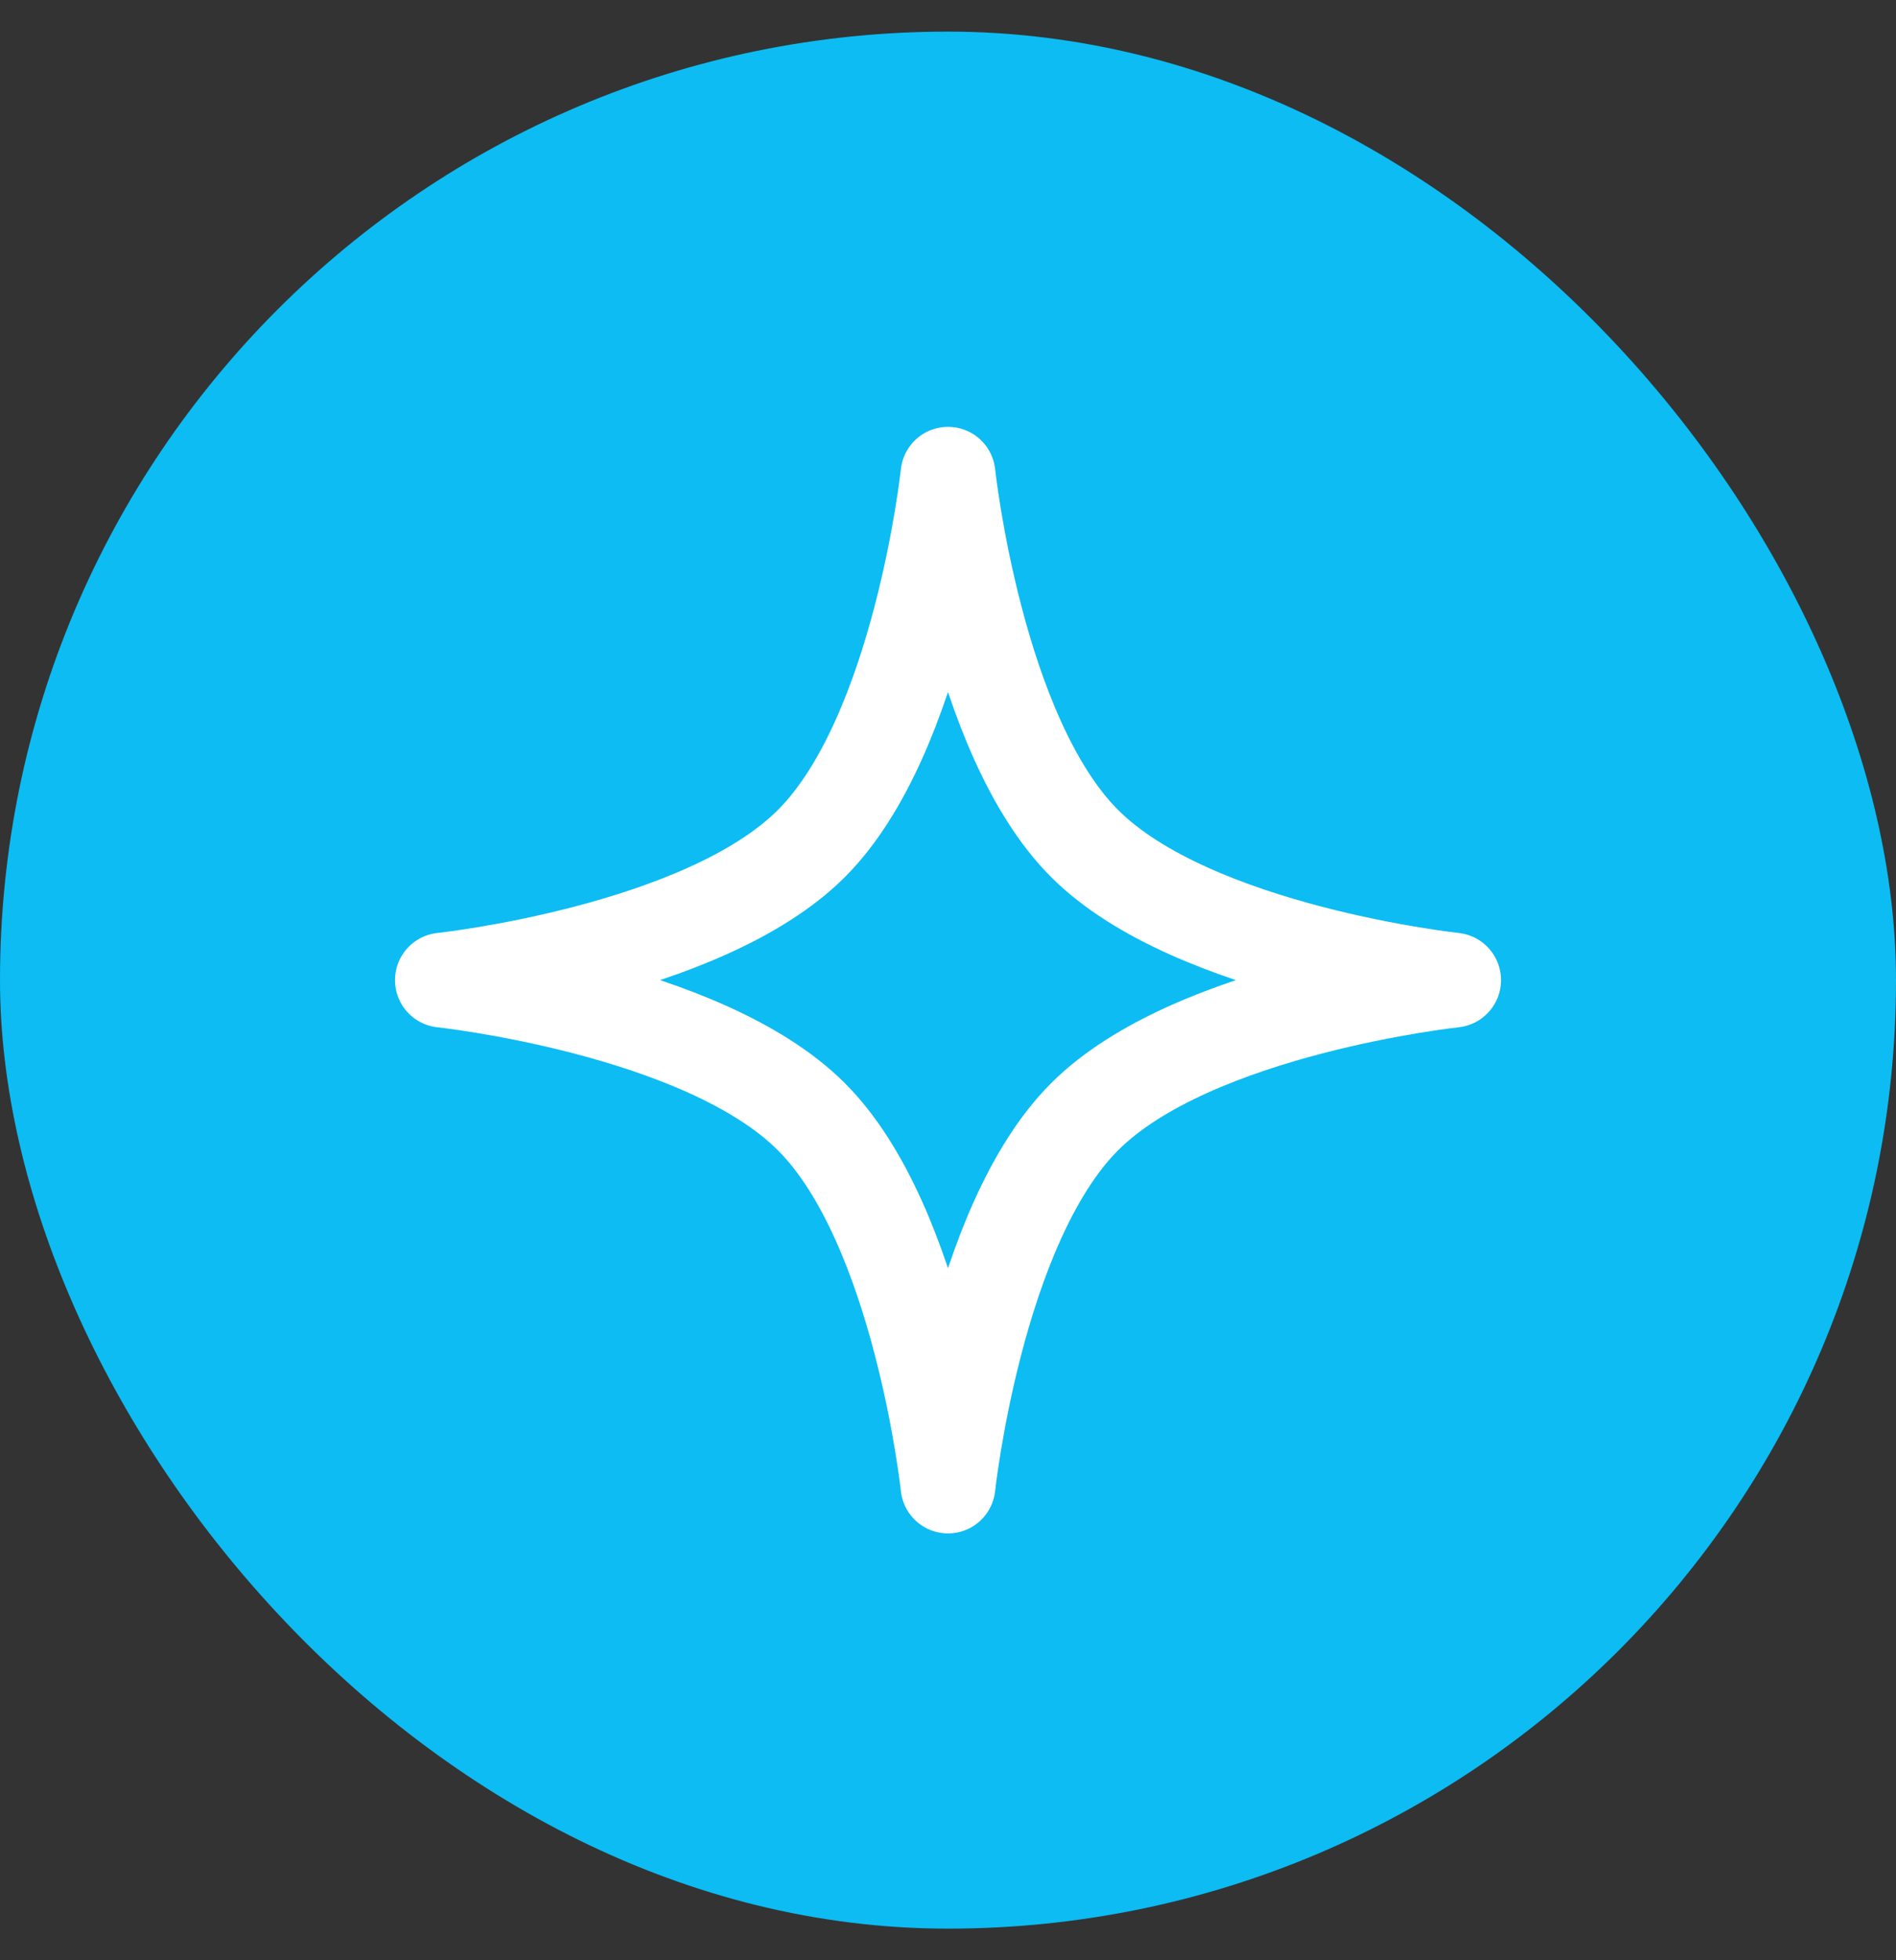
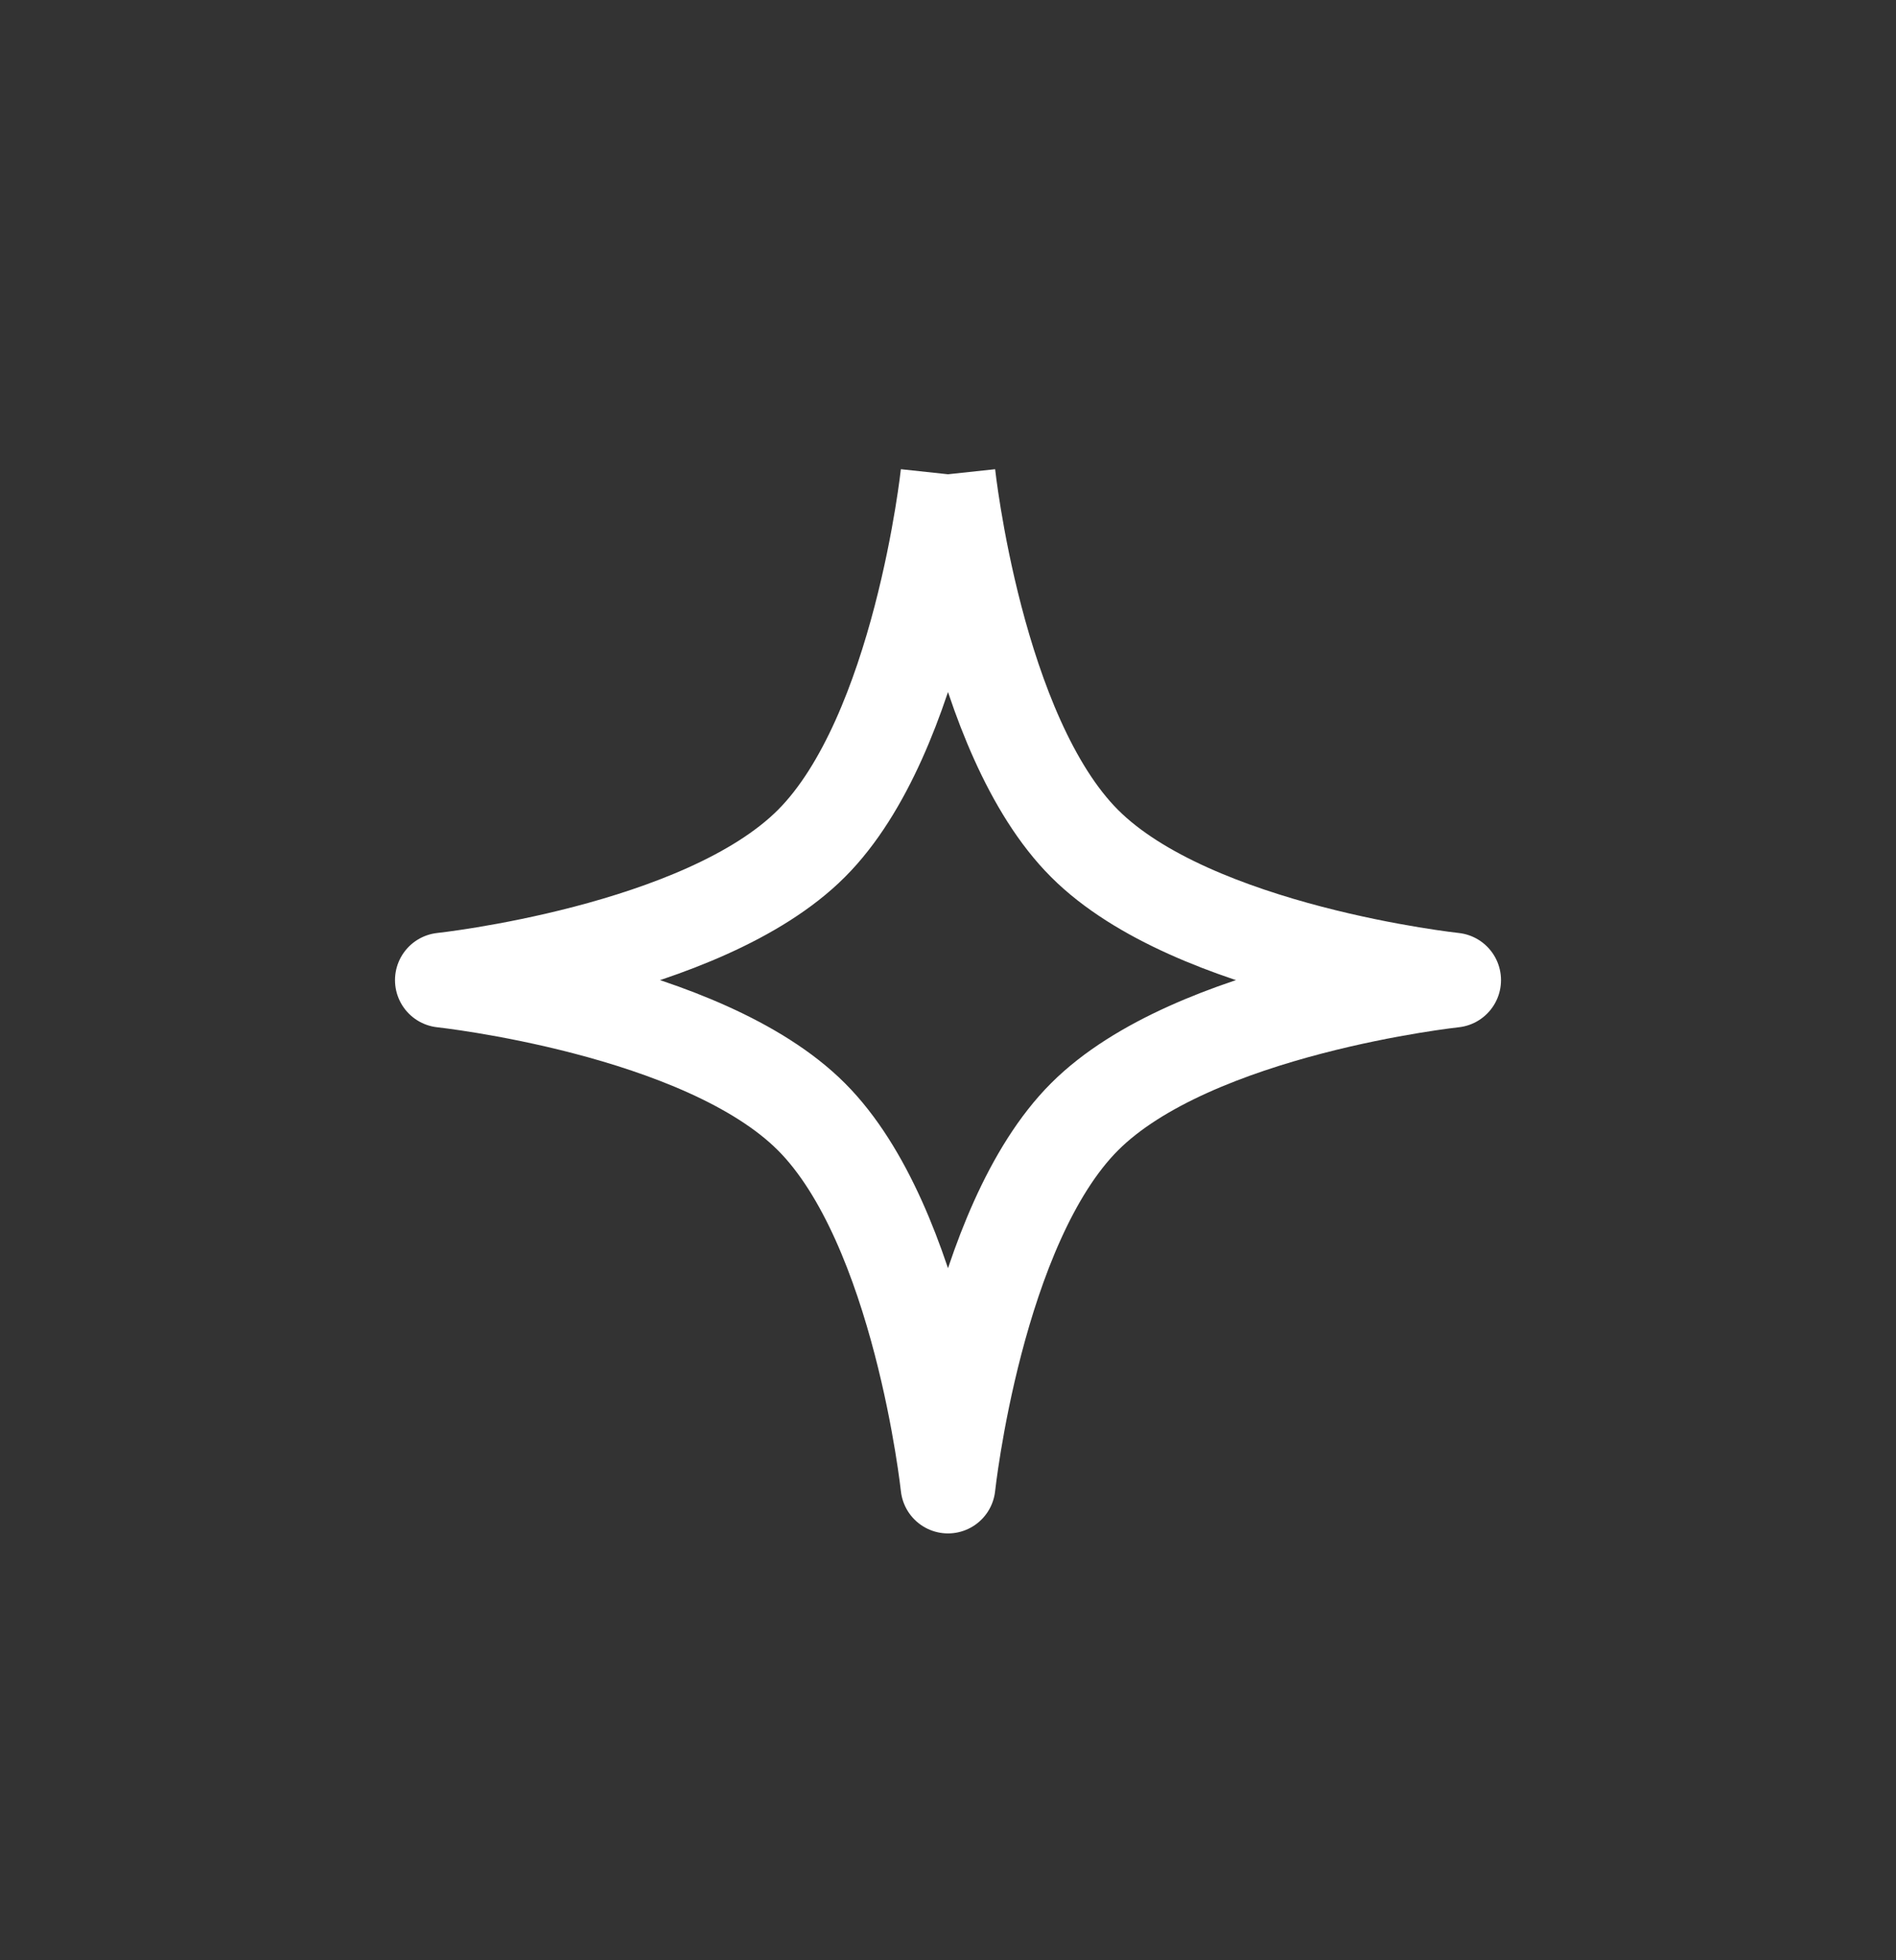
<svg xmlns="http://www.w3.org/2000/svg" width="30" height="31" viewBox="0 0 30 31" fill="none">
  <rect x="0" y="0" width="30" height="31" fill="#333333" stroke="none" />
-   <rect y="0.5" width="30" height="30" rx="15" fill="#0CBCF3" />
-   <path d="M15 7.5C15 7.5 15.441 11.62 17.161 13.339C18.88 15.059 23 15.5 23 15.5C23 15.5 18.88 15.941 17.161 17.661C15.441 19.38 15 23.5 15 23.5C15 23.5 14.559 19.38 12.839 17.661C11.12 15.941 7 15.5 7 15.5C7 15.5 11.12 15.059 12.839 13.339C14.559 11.62 15 7.5 15 7.5Z" stroke="white" stroke-width="1.5" stroke-linejoin="round" />
+   <path d="M15 7.5C15 7.5 15.441 11.62 17.161 13.339C18.88 15.059 23 15.5 23 15.5C23 15.5 18.88 15.941 17.161 17.661C15.441 19.38 15 23.5 15 23.5C15 23.5 14.559 19.38 12.839 17.661C11.12 15.941 7 15.5 7 15.5C7 15.5 11.12 15.059 12.839 13.339C14.559 11.62 15 7.5 15 7.5" stroke="white" stroke-width="1.5" stroke-linejoin="round" />
</svg>